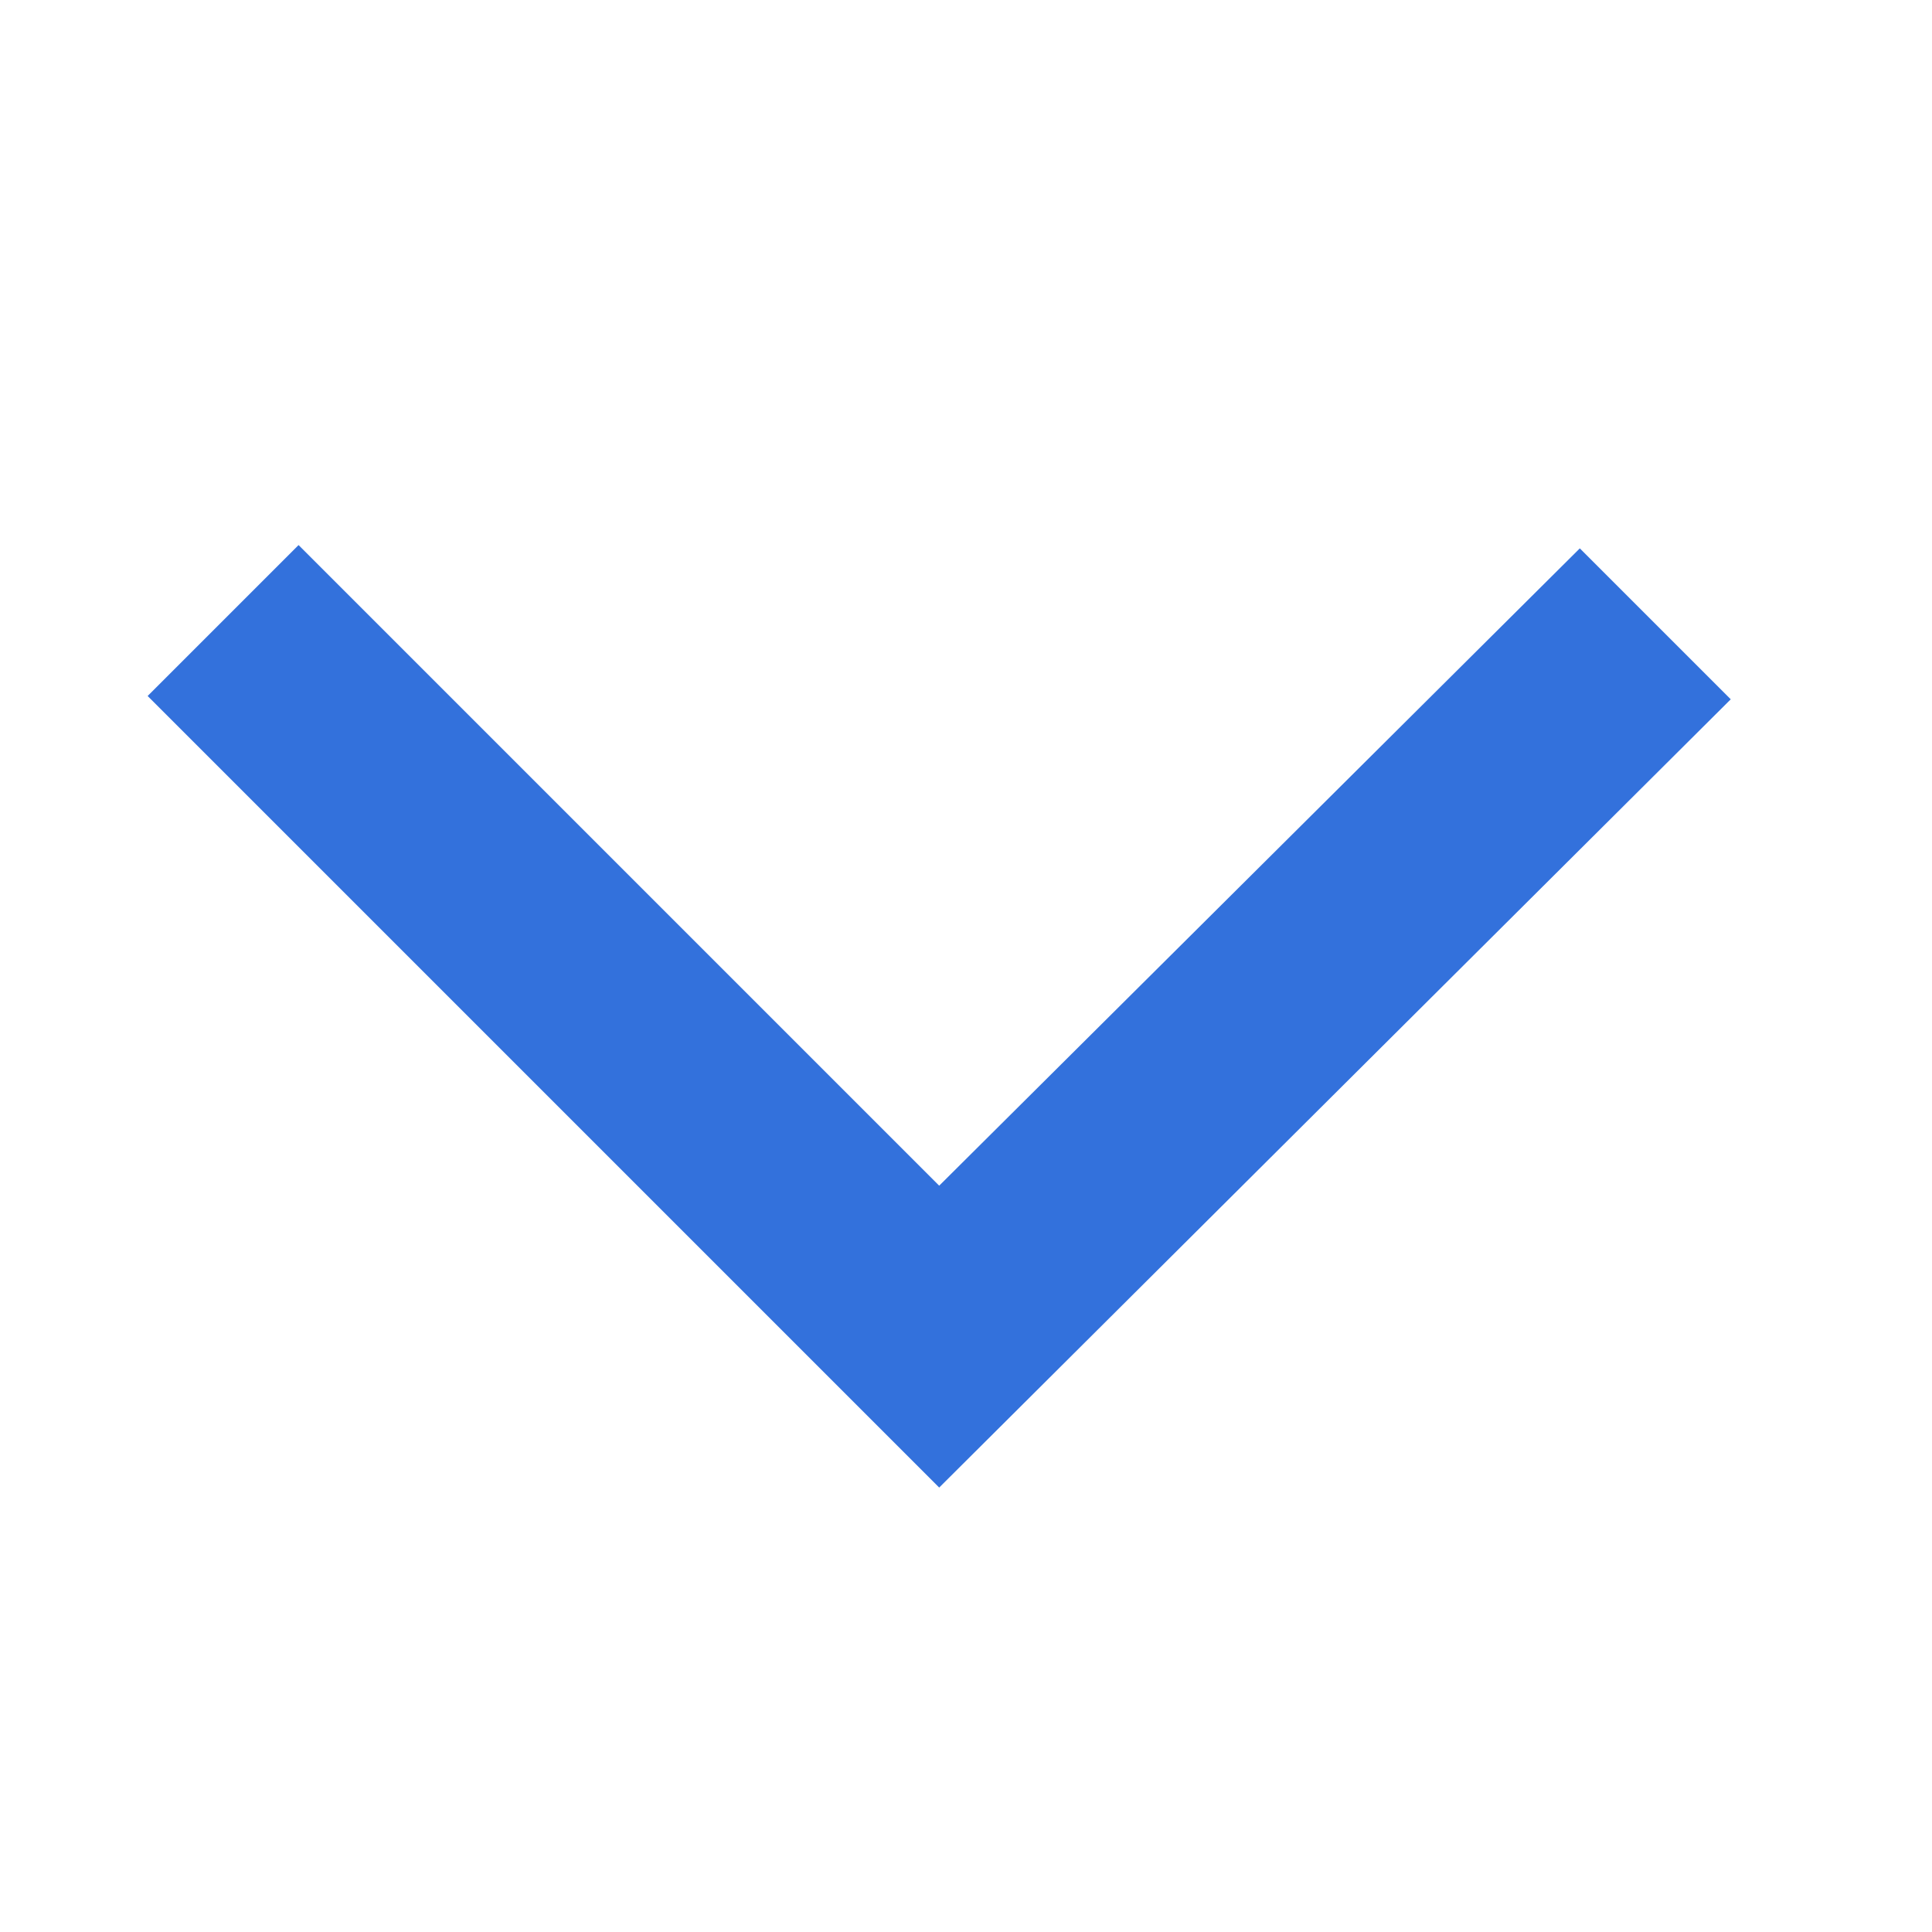
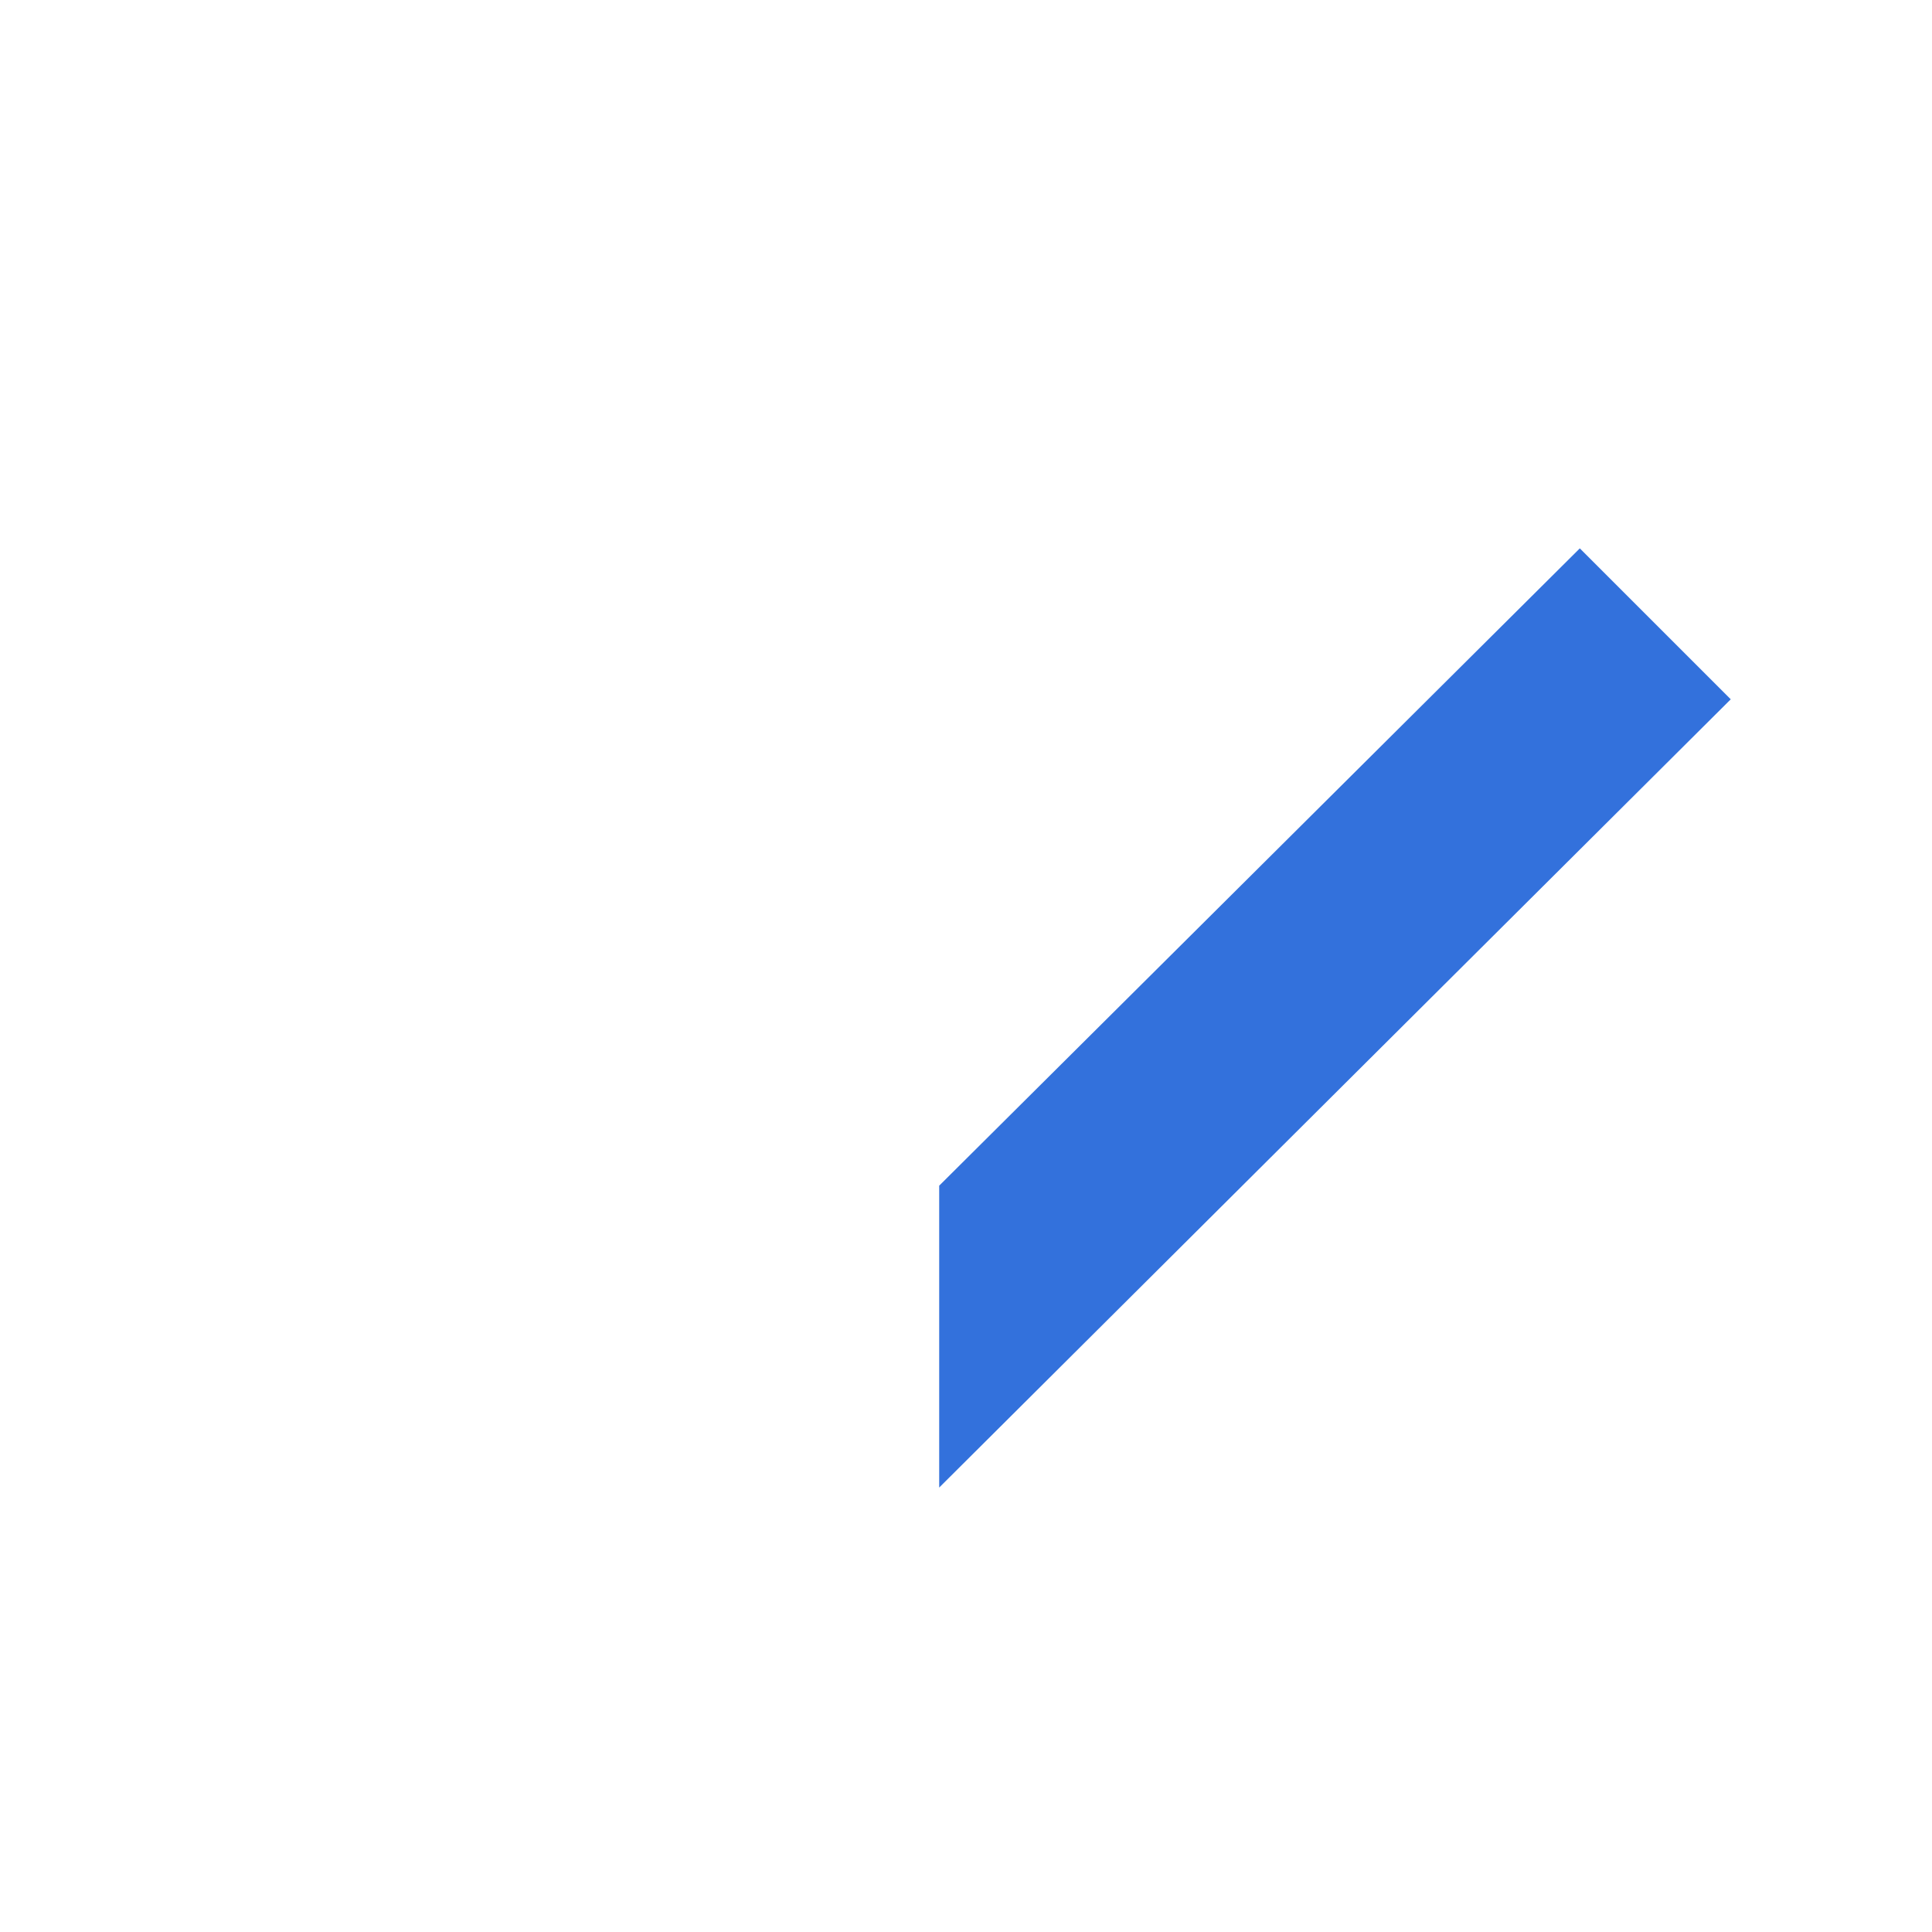
<svg xmlns="http://www.w3.org/2000/svg" id="BT-Expandir" width="24" height="24" viewBox="0 0 24 24">
-   <rect id="Retângulo_31" data-name="Retângulo 31" width="24" height="24" fill="#fff" opacity="0" />
-   <path id="expand_more_FILL1_wght400_GRAD-25_opsz40" d="M20,25.5l-9.833-9.833,1.875-1.875L20,21.75l7.958-7.917,1.875,1.875Z" transform="translate(-8.333 -7.021)" fill="#3371DC" />
+   <path id="expand_more_FILL1_wght400_GRAD-25_opsz40" d="M20,25.5L20,21.75l7.958-7.917,1.875,1.875Z" transform="translate(-8.333 -7.021)" fill="#3371DC" />
</svg>